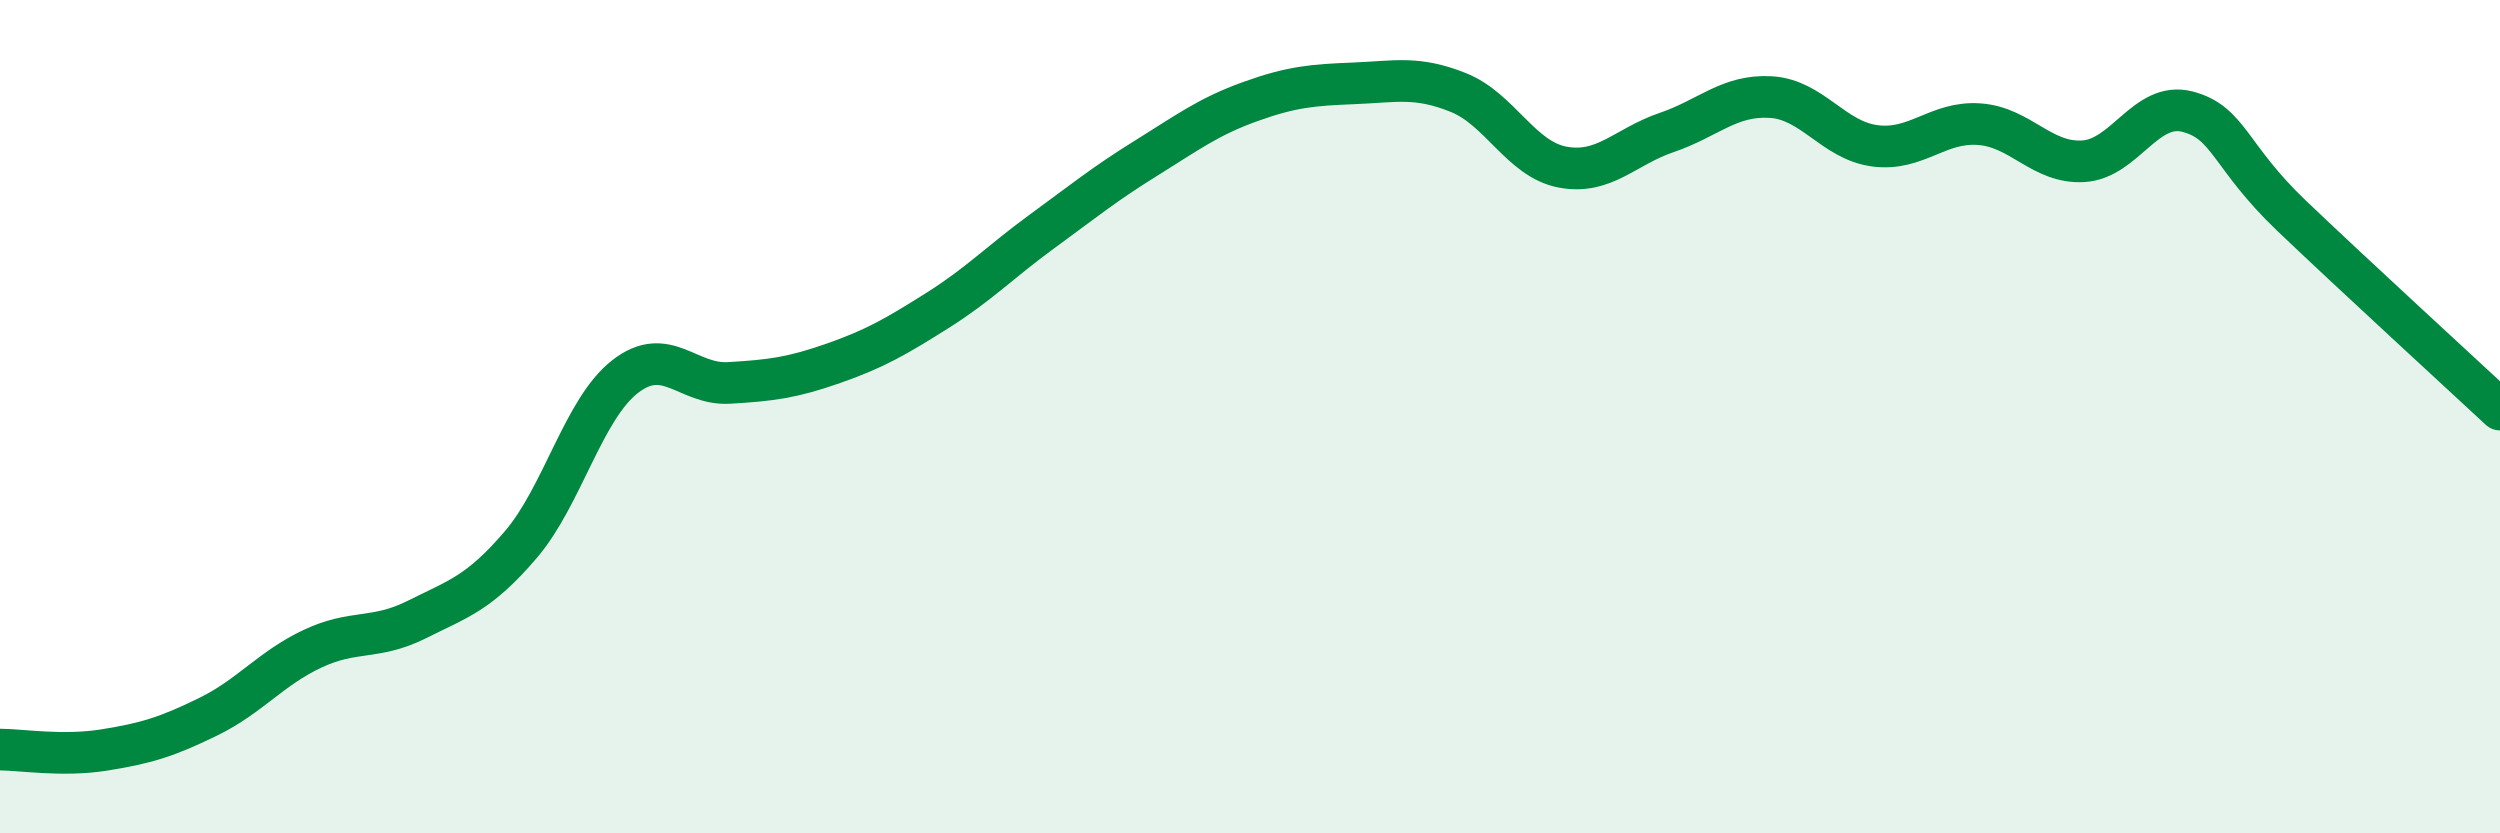
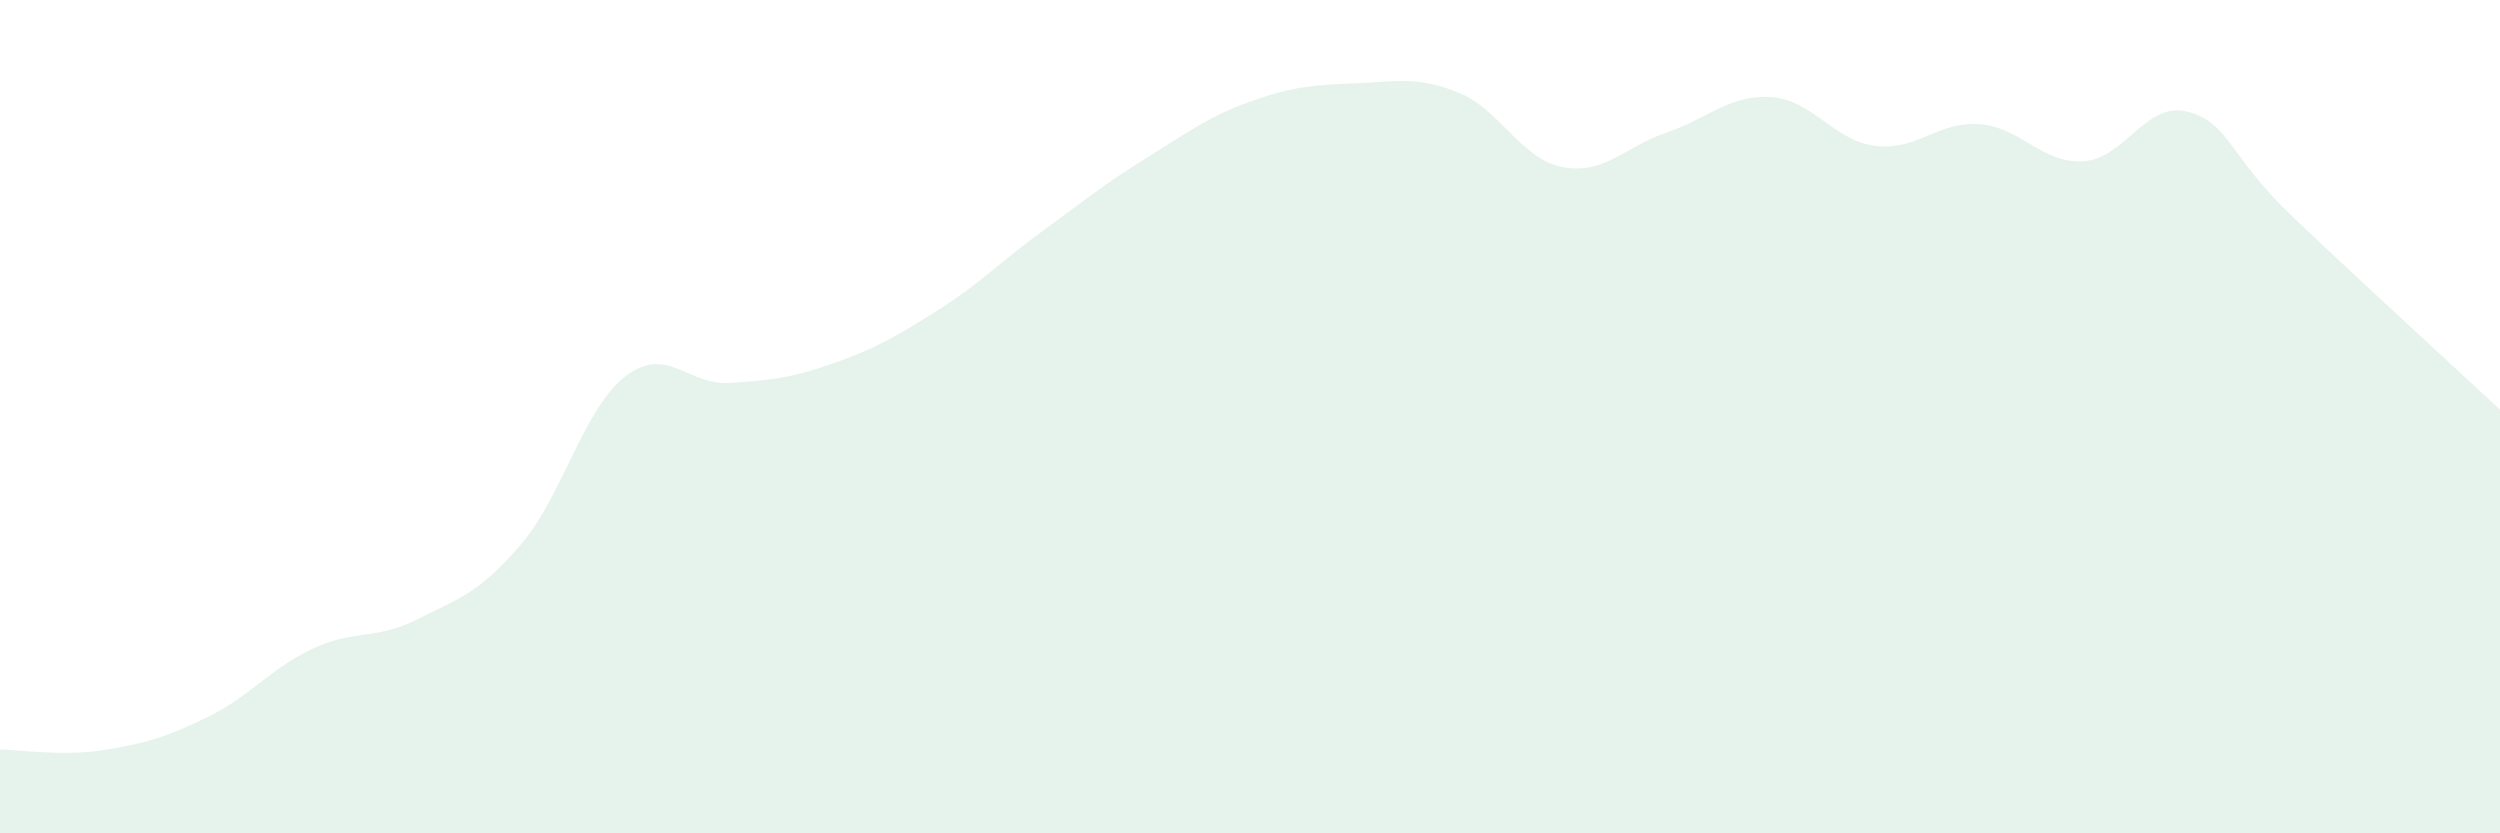
<svg xmlns="http://www.w3.org/2000/svg" width="60" height="20" viewBox="0 0 60 20">
  <path d="M 0,17.99 C 0.5,17.99 1.5,18.16 2.5,18 C 3.5,17.84 4,17.69 5,17.2 C 6,16.71 6.5,16.04 7.5,15.57 C 8.5,15.1 9,15.37 10,14.87 C 11,14.37 11.5,14.24 12.5,13.07 C 13.5,11.9 14,9.82 15,9.04 C 16,8.26 16.5,9.25 17.5,9.19 C 18.5,9.13 19,9.07 20,8.72 C 21,8.37 21.5,8.08 22.5,7.45 C 23.5,6.82 24,6.29 25,5.56 C 26,4.83 26.5,4.42 27.5,3.8 C 28.5,3.18 29,2.8 30,2.44 C 31,2.08 31.5,2.04 32.5,2 C 33.5,1.96 34,1.82 35,2.22 C 36,2.62 36.5,3.82 37.5,4.01 C 38.5,4.2 39,3.52 40,3.18 C 41,2.84 41.5,2.27 42.5,2.33 C 43.5,2.39 44,3.37 45,3.5 C 46,3.63 46.5,2.91 47.5,2.98 C 48.5,3.05 49,3.93 50,3.87 C 51,3.81 51.5,2.42 52.5,2.68 C 53.5,2.94 53.5,3.75 55,5.18 C 56.5,6.61 59,8.9 60,9.83L60 20L0 20Z" fill="#008740" opacity="0.1" stroke-linecap="round" stroke-linejoin="round" />
-   <path d="M 0,17.99 C 0.5,17.99 1.5,18.16 2.5,18 C 3.5,17.84 4,17.69 5,17.2 C 6,16.71 6.5,16.04 7.5,15.57 C 8.5,15.1 9,15.37 10,14.87 C 11,14.37 11.5,14.24 12.5,13.07 C 13.5,11.9 14,9.82 15,9.04 C 16,8.26 16.5,9.25 17.5,9.19 C 18.5,9.13 19,9.07 20,8.72 C 21,8.37 21.5,8.08 22.5,7.45 C 23.5,6.82 24,6.29 25,5.56 C 26,4.83 26.5,4.42 27.5,3.8 C 28.5,3.18 29,2.8 30,2.44 C 31,2.08 31.5,2.04 32.5,2 C 33.5,1.96 34,1.82 35,2.22 C 36,2.62 36.5,3.82 37.5,4.01 C 38.5,4.2 39,3.52 40,3.18 C 41,2.84 41.5,2.27 42.5,2.33 C 43.5,2.39 44,3.37 45,3.5 C 46,3.63 46.5,2.91 47.5,2.98 C 48.5,3.05 49,3.93 50,3.87 C 51,3.81 51.5,2.42 52.5,2.68 C 53.5,2.94 53.5,3.75 55,5.18 C 56.5,6.61 59,8.9 60,9.83" stroke="#008740" stroke-width="1" fill="none" stroke-linecap="round" stroke-linejoin="round" />
</svg>